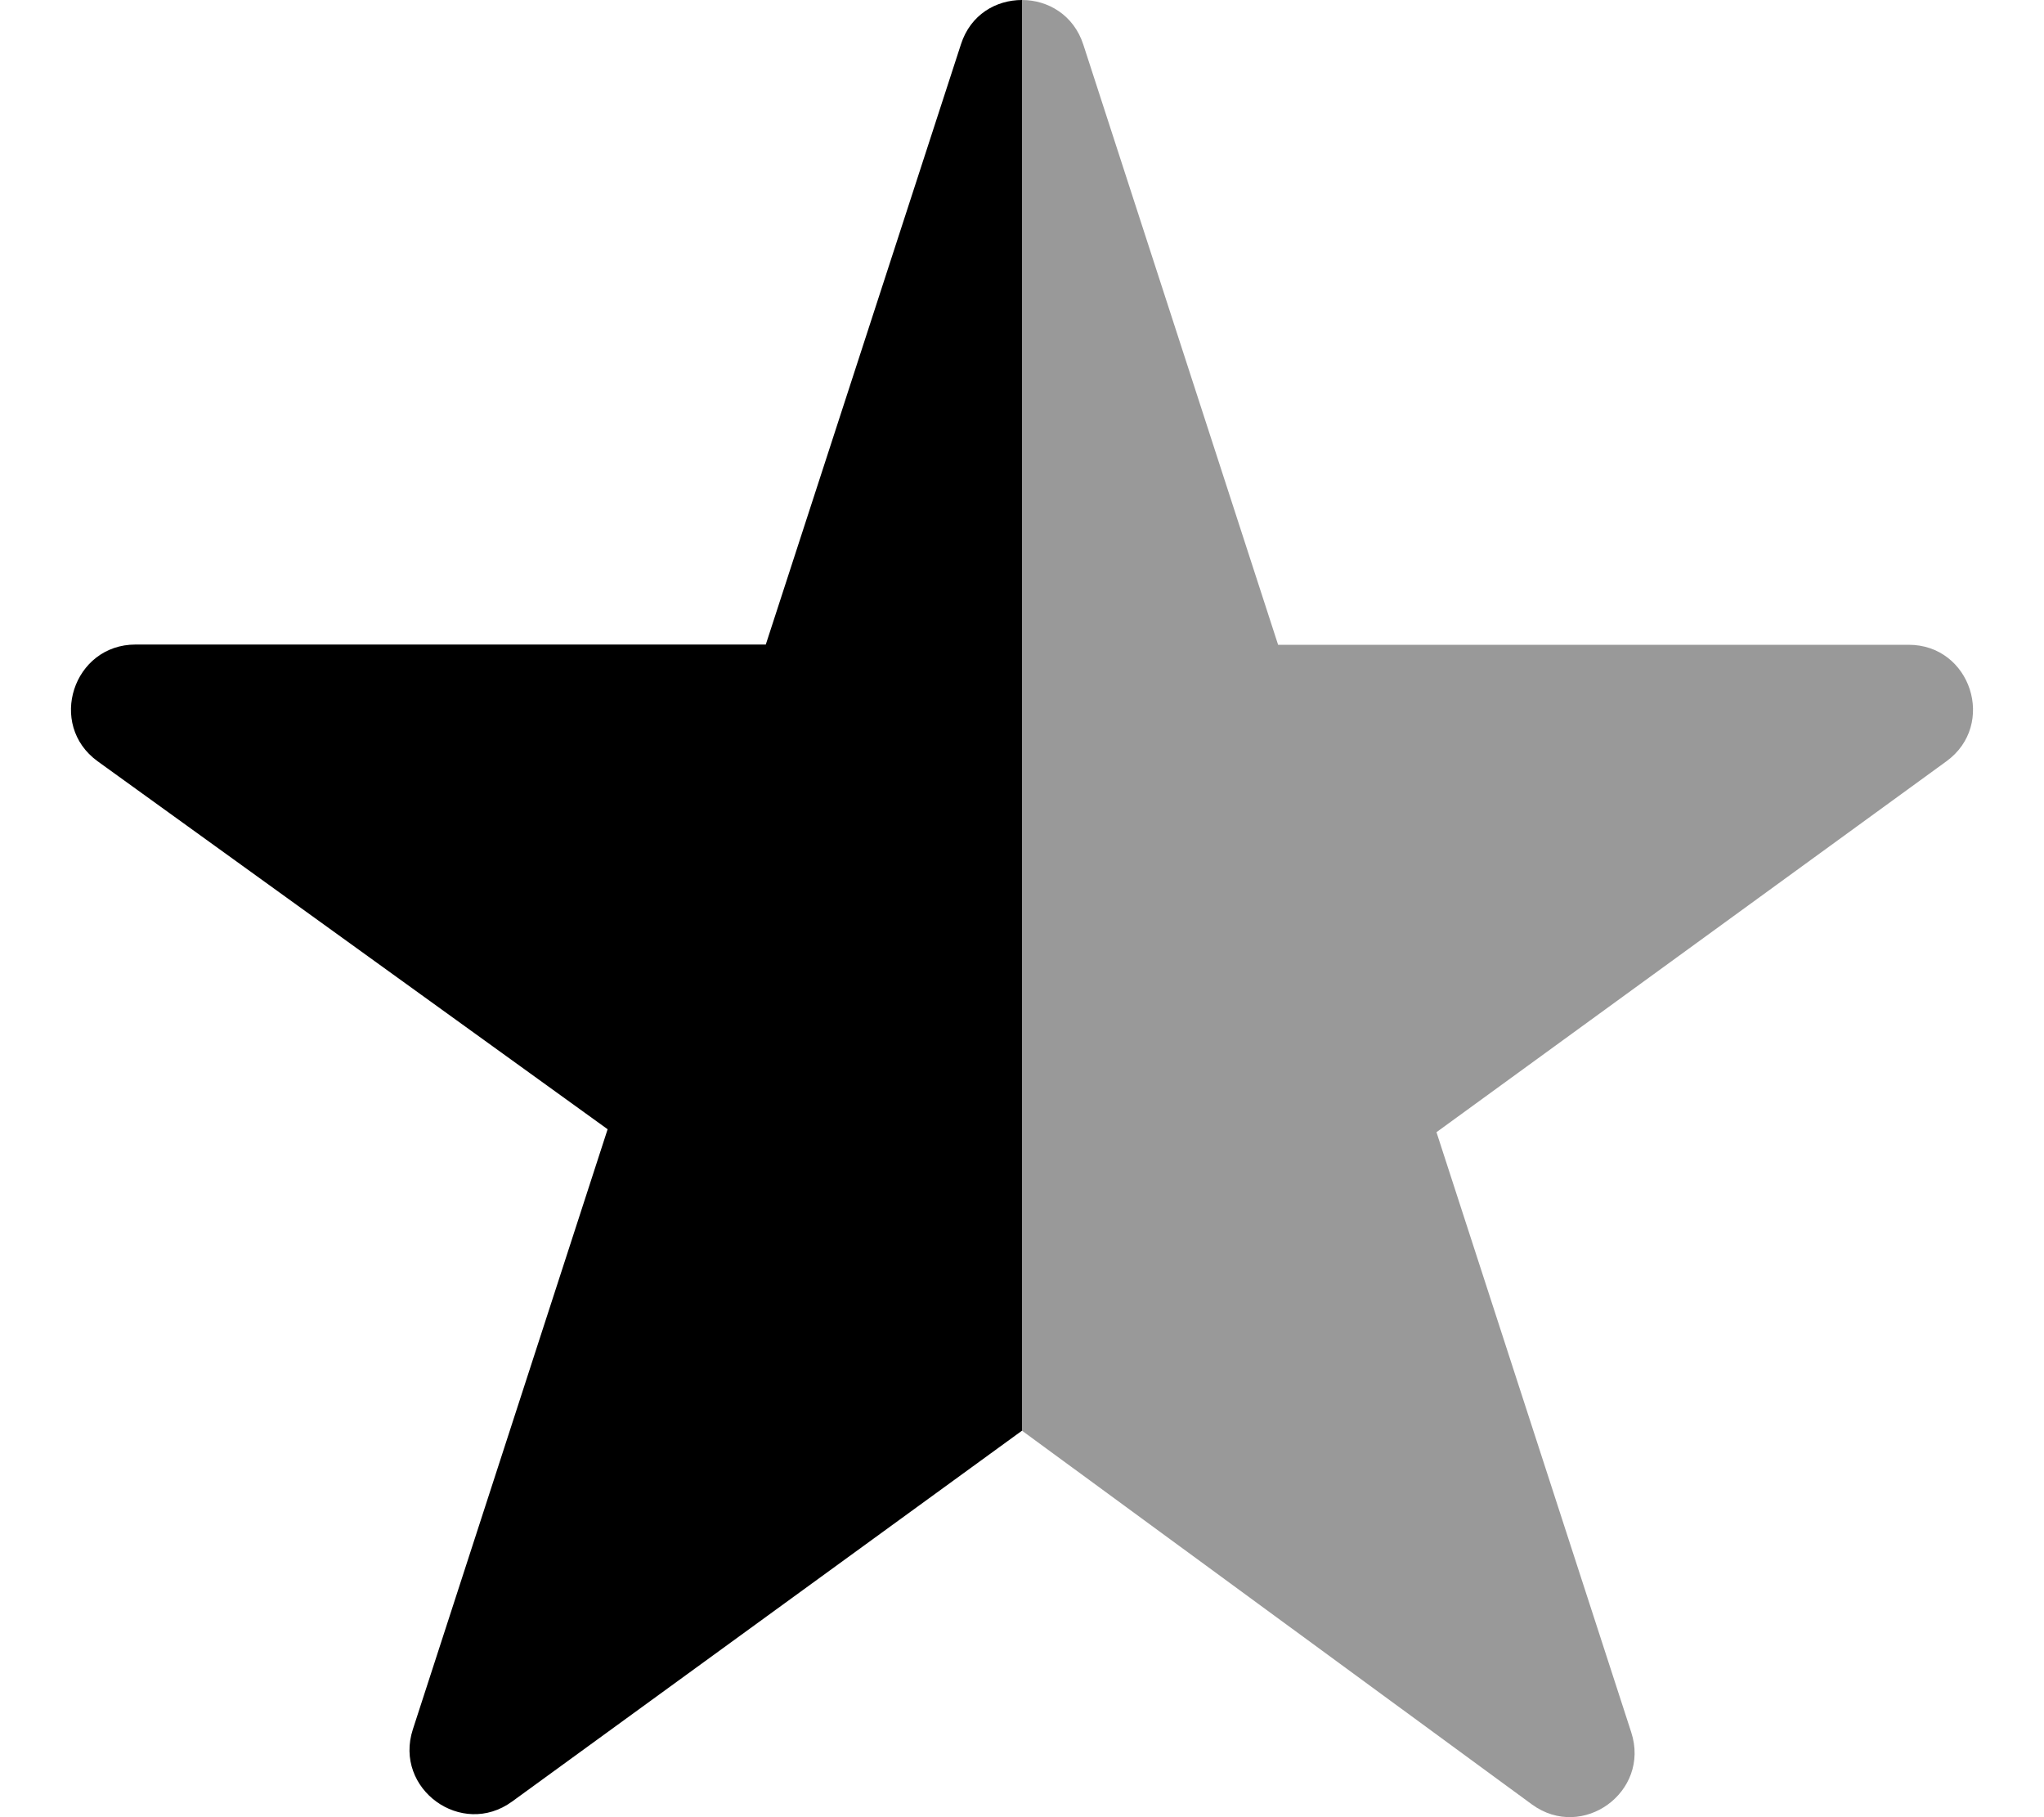
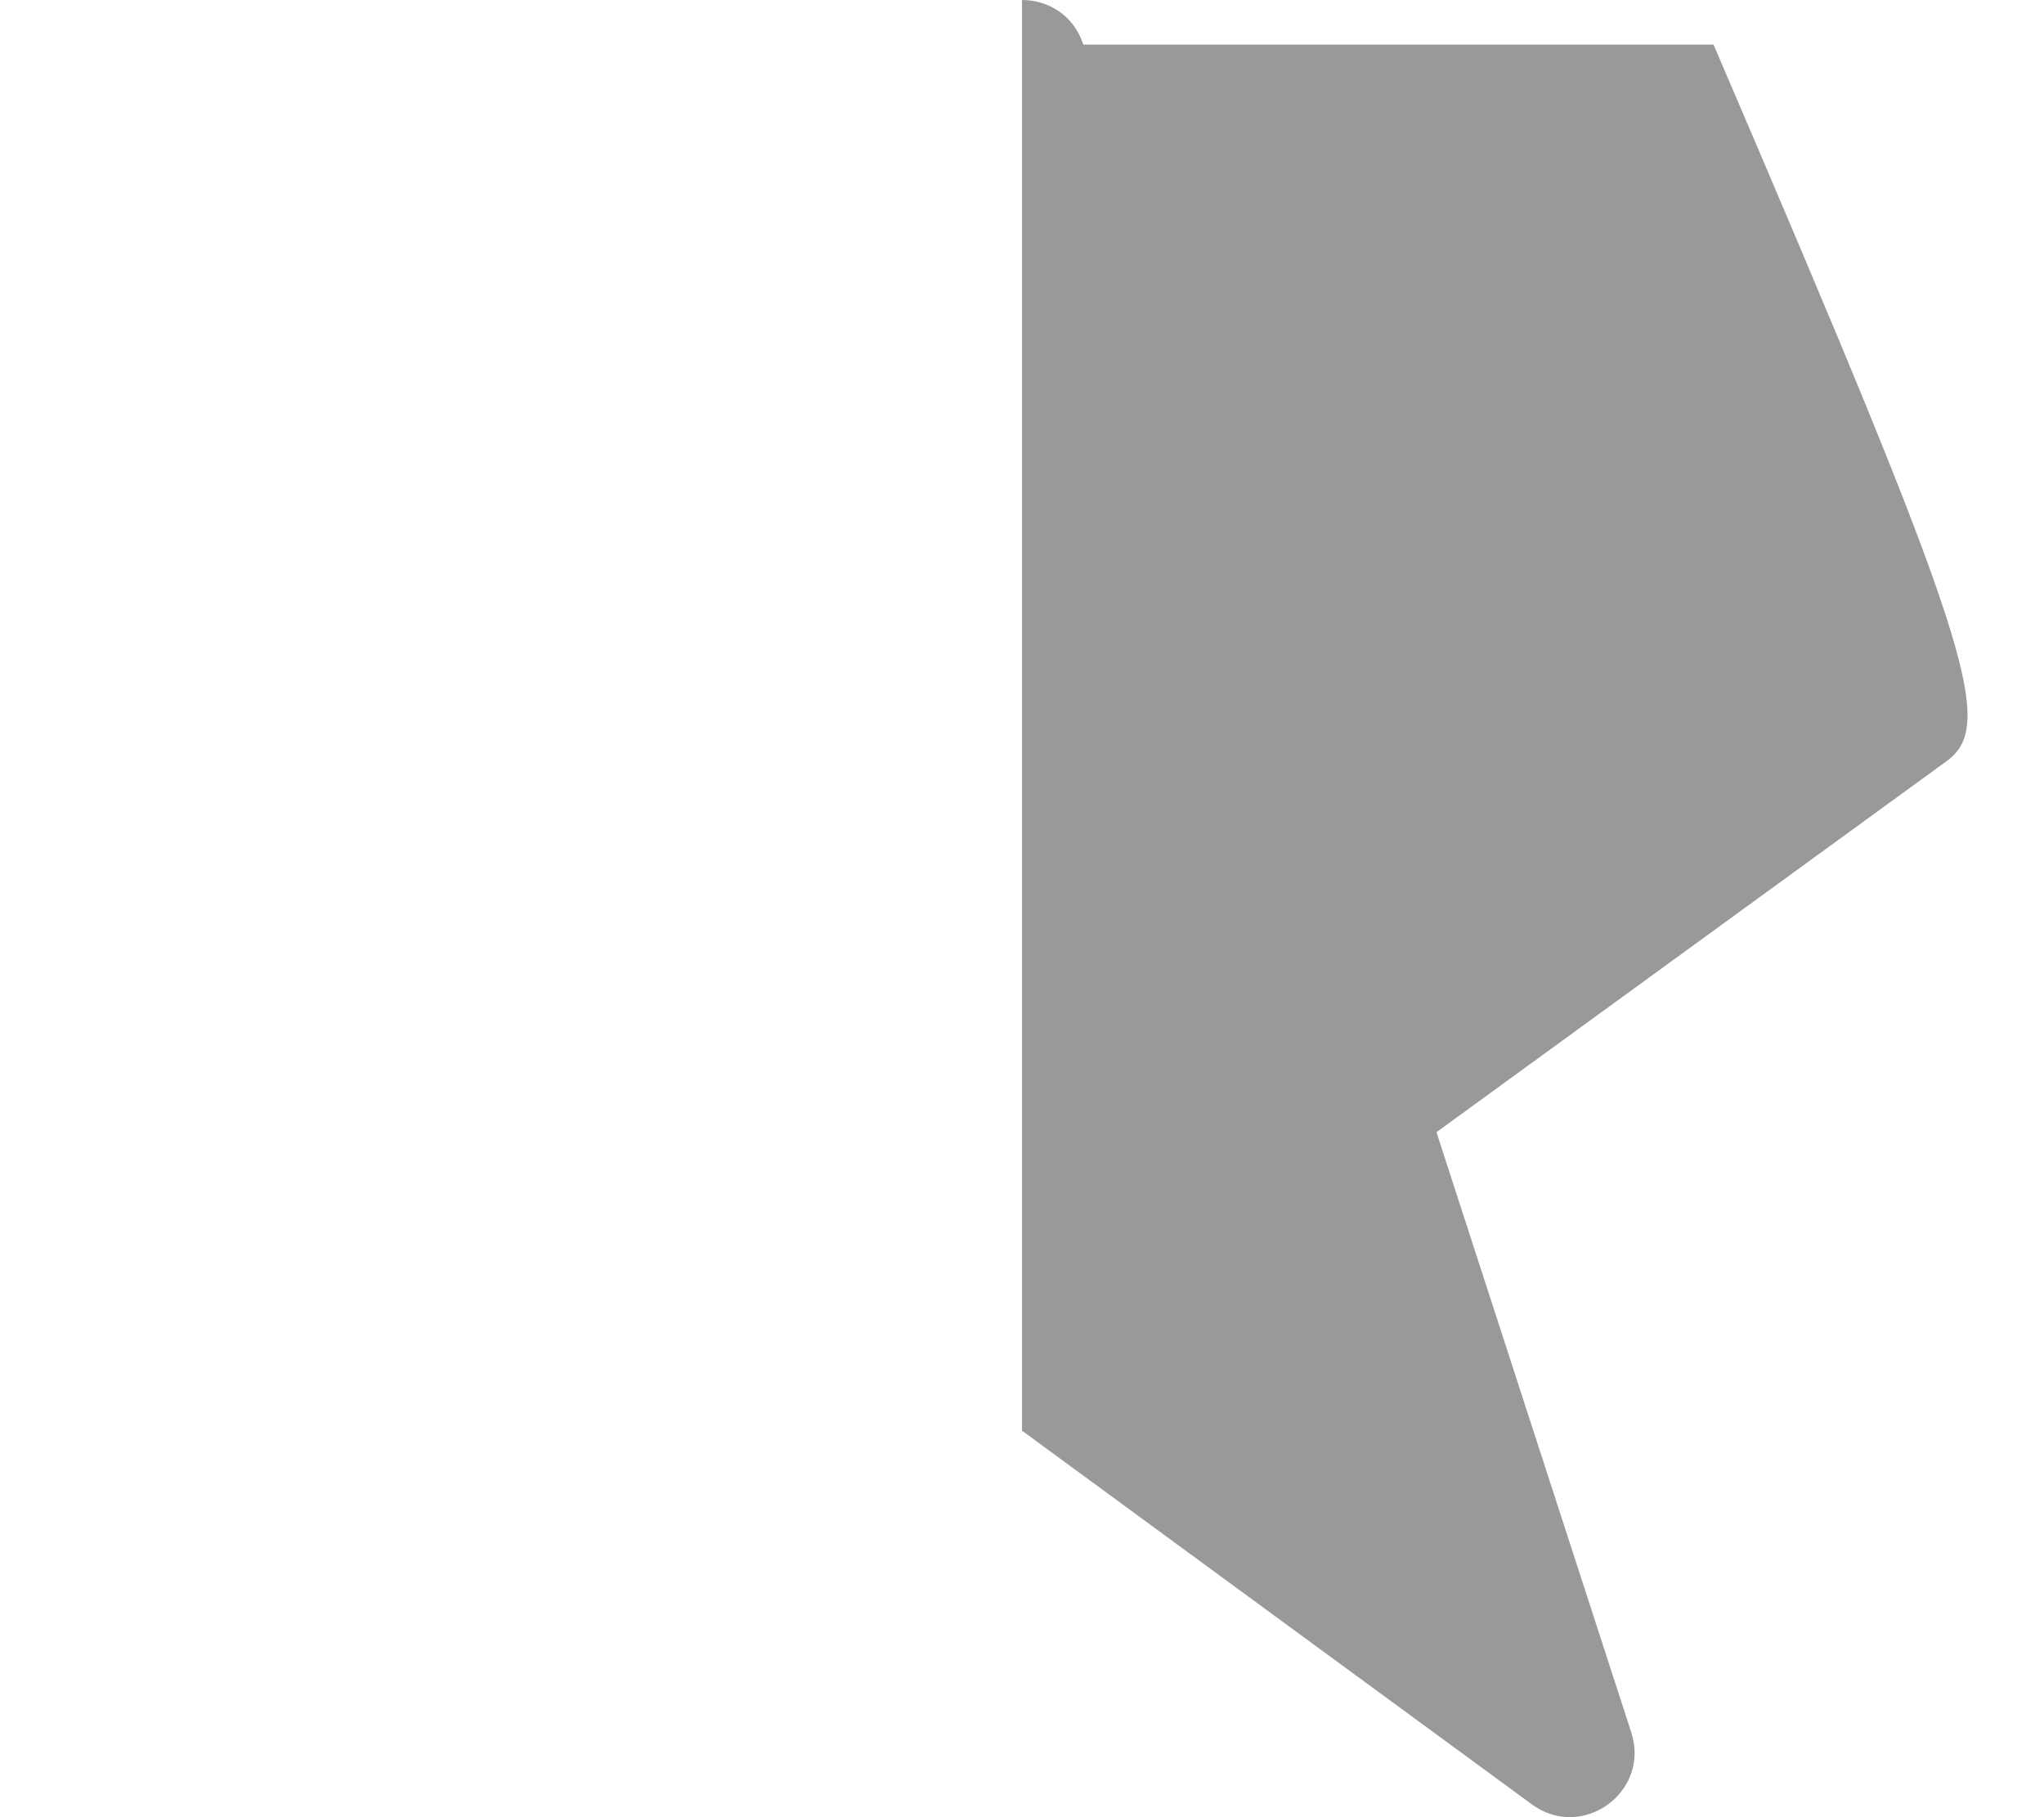
<svg xmlns="http://www.w3.org/2000/svg" viewBox="0 0 576 512">
  <defs>
    <style>.fa-secondary{opacity:.4}</style>
  </defs>
-   <path class="fa-primary" d="M288 0v403.1l-143.7 104.5c-14.24 10.36-33.4-3.578-27.96-20.33l54.89-169.1L27.52 214.5C13.28 204.2 20.61 181.6 38.21 181.6H215.8L270.8 12.47C273.5 4.087 280.7 0 288 0z" />
-   <path class="fa-secondary" d="M548.5 214.5l-143.7 104.5l54.89 169.1c5.439 16.76-13.72 30.69-27.96 20.33L288 403.1V0c7.283 0 14.56 4.188 17.28 12.57l54.89 169.1h177.6C555.4 181.6 562.7 204.2 548.5 214.5z" />
+   <path class="fa-secondary" d="M548.5 214.5l-143.7 104.5l54.89 169.1c5.439 16.76-13.72 30.69-27.96 20.33L288 403.1V0c7.283 0 14.56 4.188 17.28 12.57h177.6C555.4 181.6 562.7 204.2 548.5 214.5z" />
</svg>